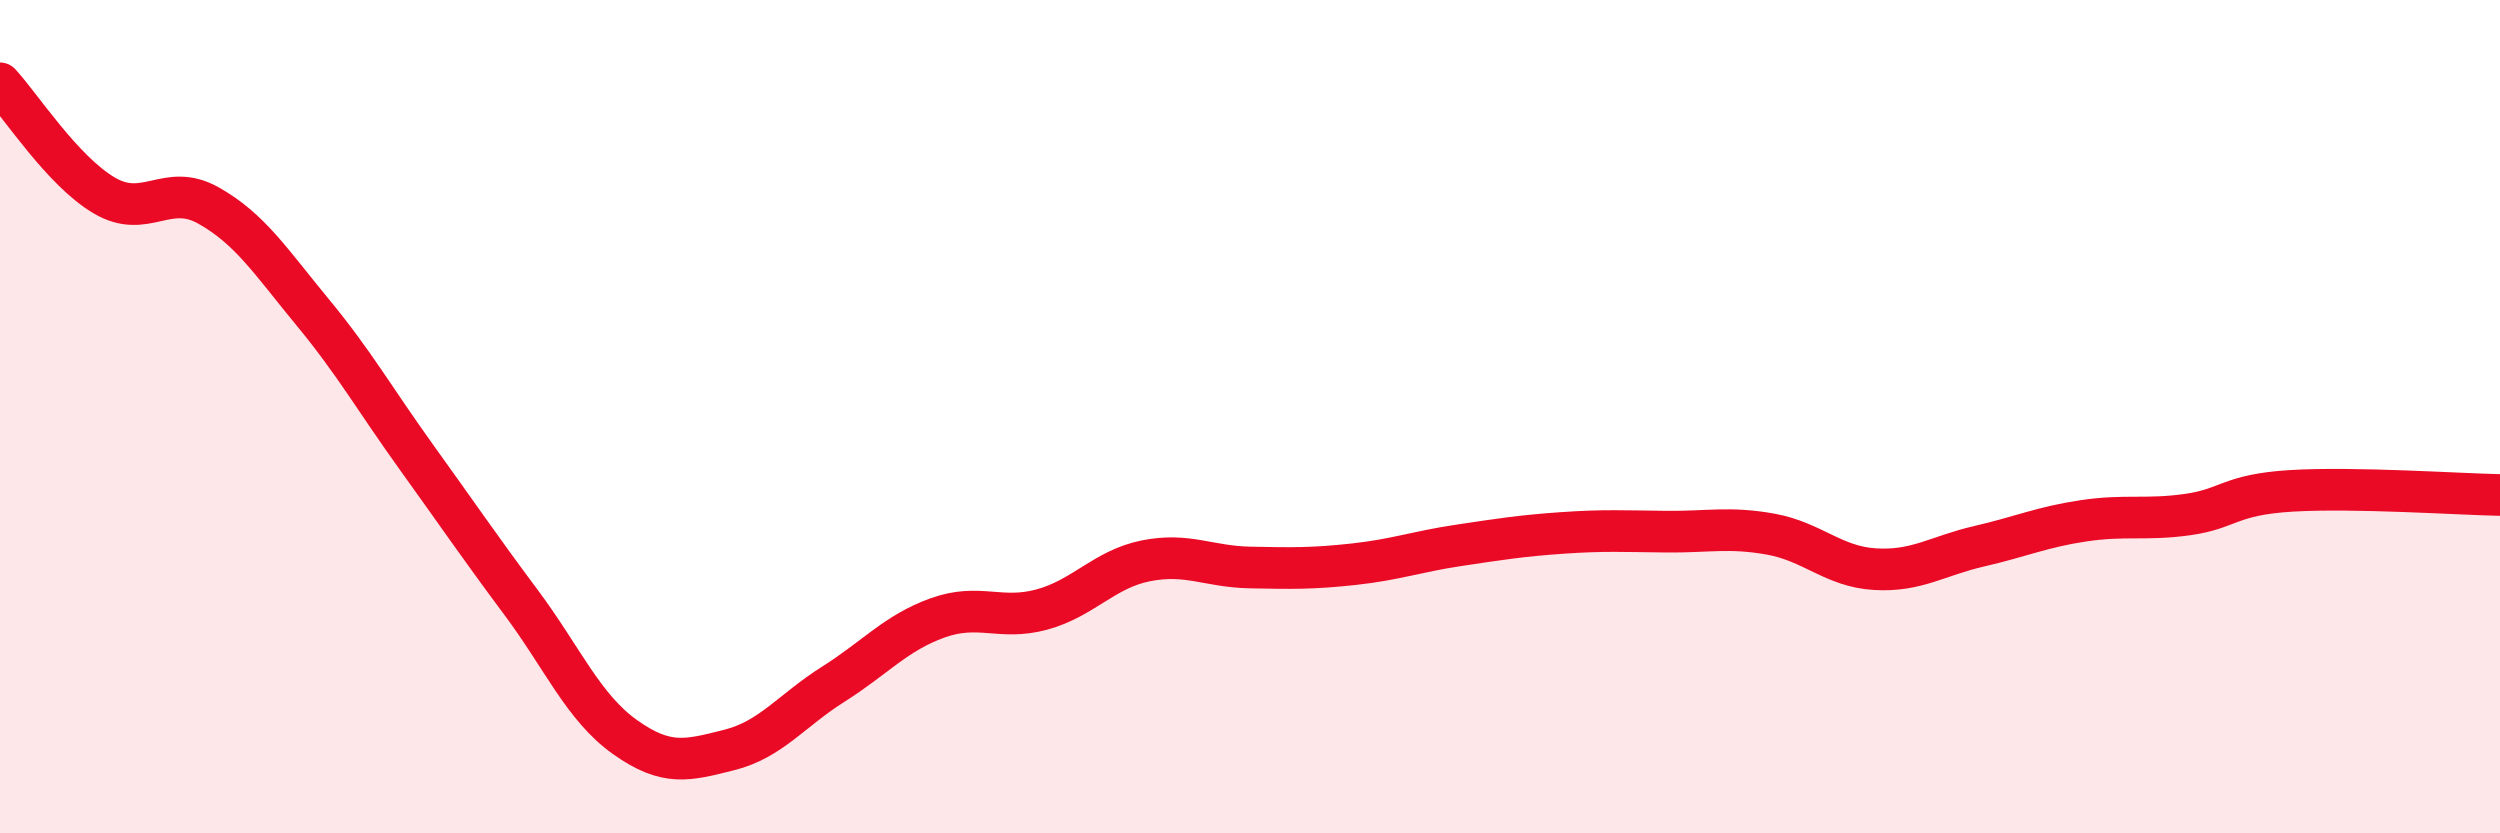
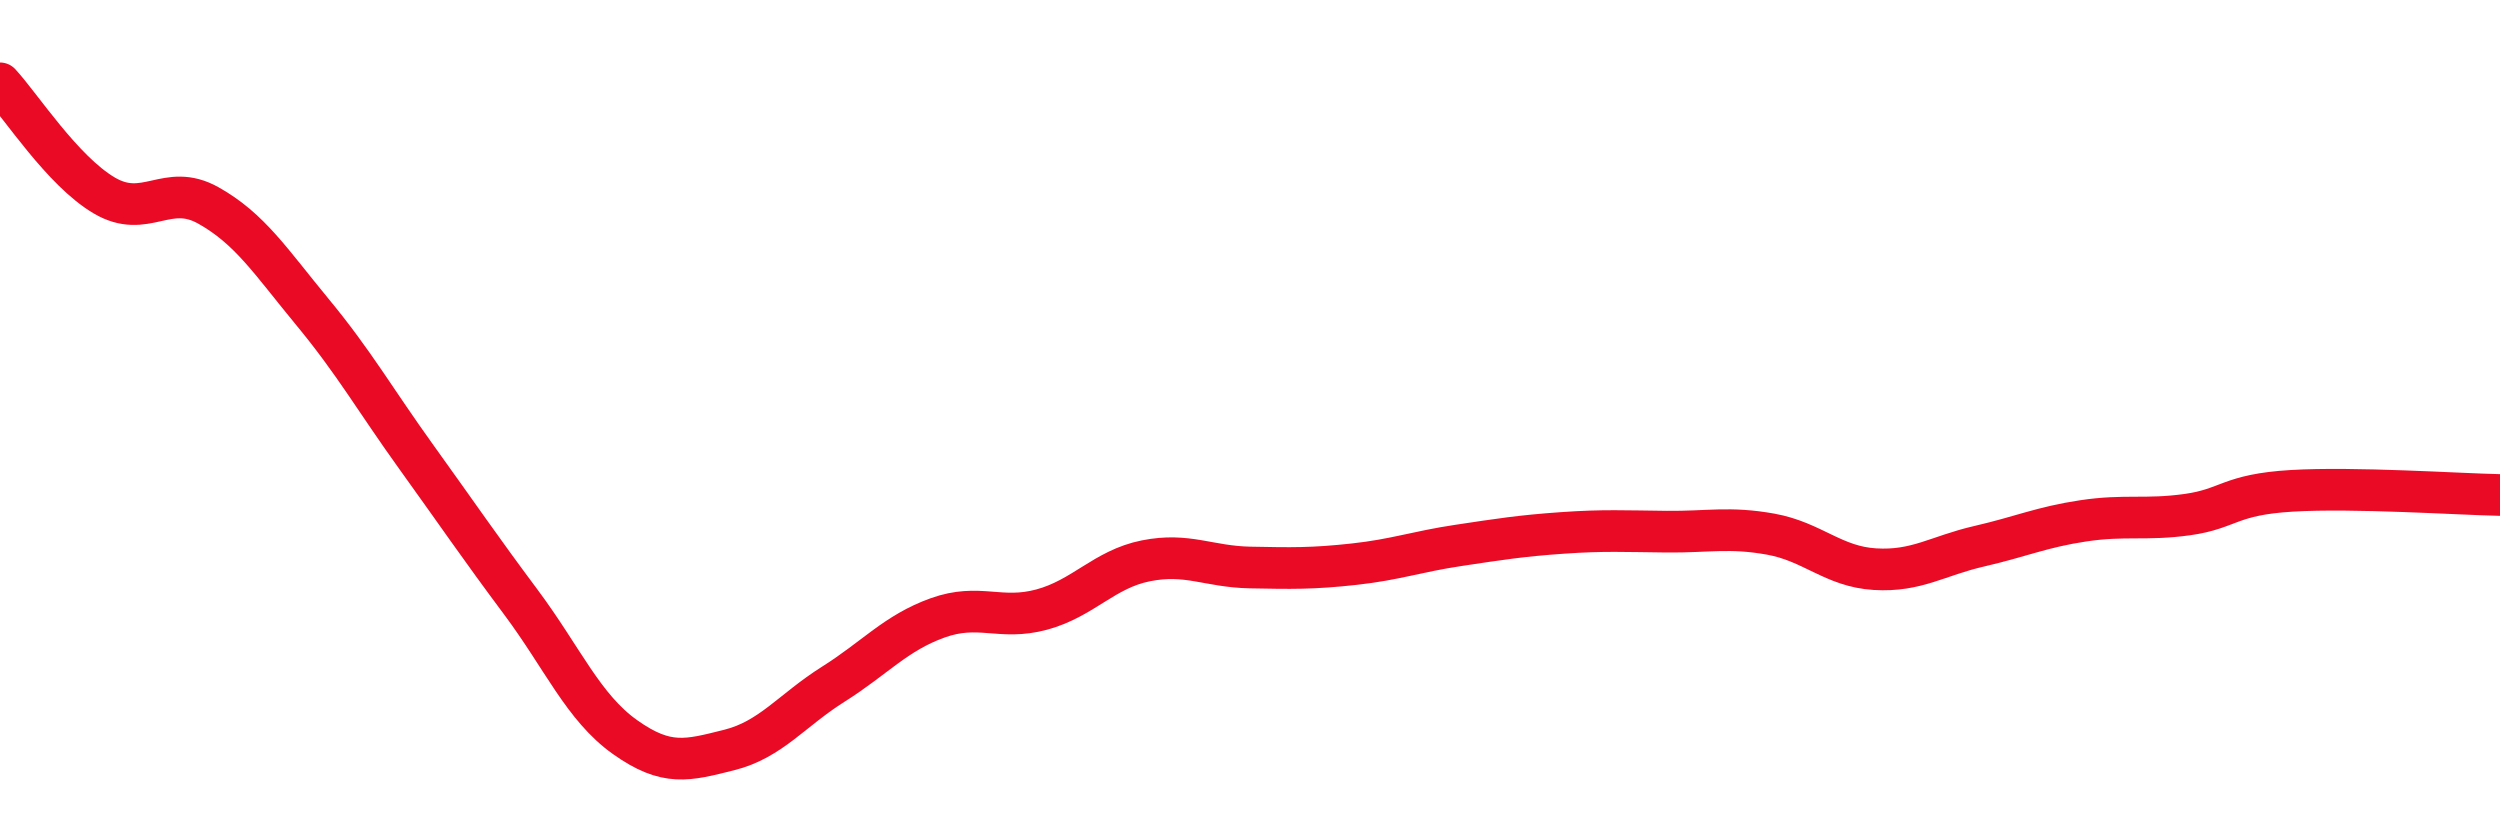
<svg xmlns="http://www.w3.org/2000/svg" width="60" height="20" viewBox="0 0 60 20">
-   <path d="M 0,2 C 0.5,2.54 1.5,4.1 2.5,4.69 C 3.5,5.28 4,4.37 5,4.93 C 6,5.49 6.5,6.28 7.5,7.49 C 8.5,8.7 9,9.59 10,10.98 C 11,12.37 11.5,13.11 12.5,14.45 C 13.5,15.79 14,16.98 15,17.69 C 16,18.4 16.5,18.25 17.5,18 C 18.5,17.75 19,17.05 20,16.42 C 21,15.79 21.5,15.19 22.5,14.83 C 23.5,14.47 24,14.9 25,14.63 C 26,14.36 26.5,13.66 27.5,13.46 C 28.5,13.26 29,13.6 30,13.62 C 31,13.64 31.5,13.65 32.5,13.54 C 33.5,13.43 34,13.24 35,13.09 C 36,12.94 36.5,12.86 37.5,12.79 C 38.5,12.72 39,12.75 40,12.76 C 41,12.77 41.5,12.64 42.5,12.82 C 43.5,13 44,13.6 45,13.66 C 46,13.72 46.5,13.34 47.5,13.11 C 48.5,12.88 49,12.65 50,12.5 C 51,12.35 51.5,12.49 52.5,12.35 C 53.5,12.21 53.5,11.87 55,11.78 C 56.5,11.69 59,11.86 60,11.88L60 20L0 20Z" fill="#EB0A25" opacity="0.1" stroke-linecap="round" stroke-linejoin="round" />
  <path d="M 0,2 C 0.5,2.54 1.5,4.1 2.5,4.69 C 3.5,5.28 4,4.37 5,4.93 C 6,5.49 6.5,6.28 7.5,7.49 C 8.5,8.7 9,9.59 10,10.98 C 11,12.37 11.5,13.11 12.5,14.45 C 13.5,15.79 14,16.98 15,17.69 C 16,18.4 16.5,18.25 17.5,18 C 18.5,17.75 19,17.05 20,16.42 C 21,15.79 21.5,15.19 22.5,14.83 C 23.5,14.47 24,14.9 25,14.63 C 26,14.36 26.5,13.66 27.5,13.46 C 28.5,13.26 29,13.6 30,13.62 C 31,13.64 31.5,13.65 32.5,13.54 C 33.5,13.43 34,13.24 35,13.09 C 36,12.94 36.5,12.86 37.5,12.79 C 38.5,12.72 39,12.75 40,12.76 C 41,12.77 41.5,12.64 42.5,12.82 C 43.5,13 44,13.6 45,13.66 C 46,13.72 46.5,13.34 47.5,13.11 C 48.5,12.88 49,12.65 50,12.5 C 51,12.35 51.5,12.49 52.5,12.35 C 53.5,12.21 53.5,11.87 55,11.78 C 56.5,11.69 59,11.86 60,11.88" stroke="#EB0A25" stroke-width="1" fill="none" stroke-linecap="round" stroke-linejoin="round" />
</svg>